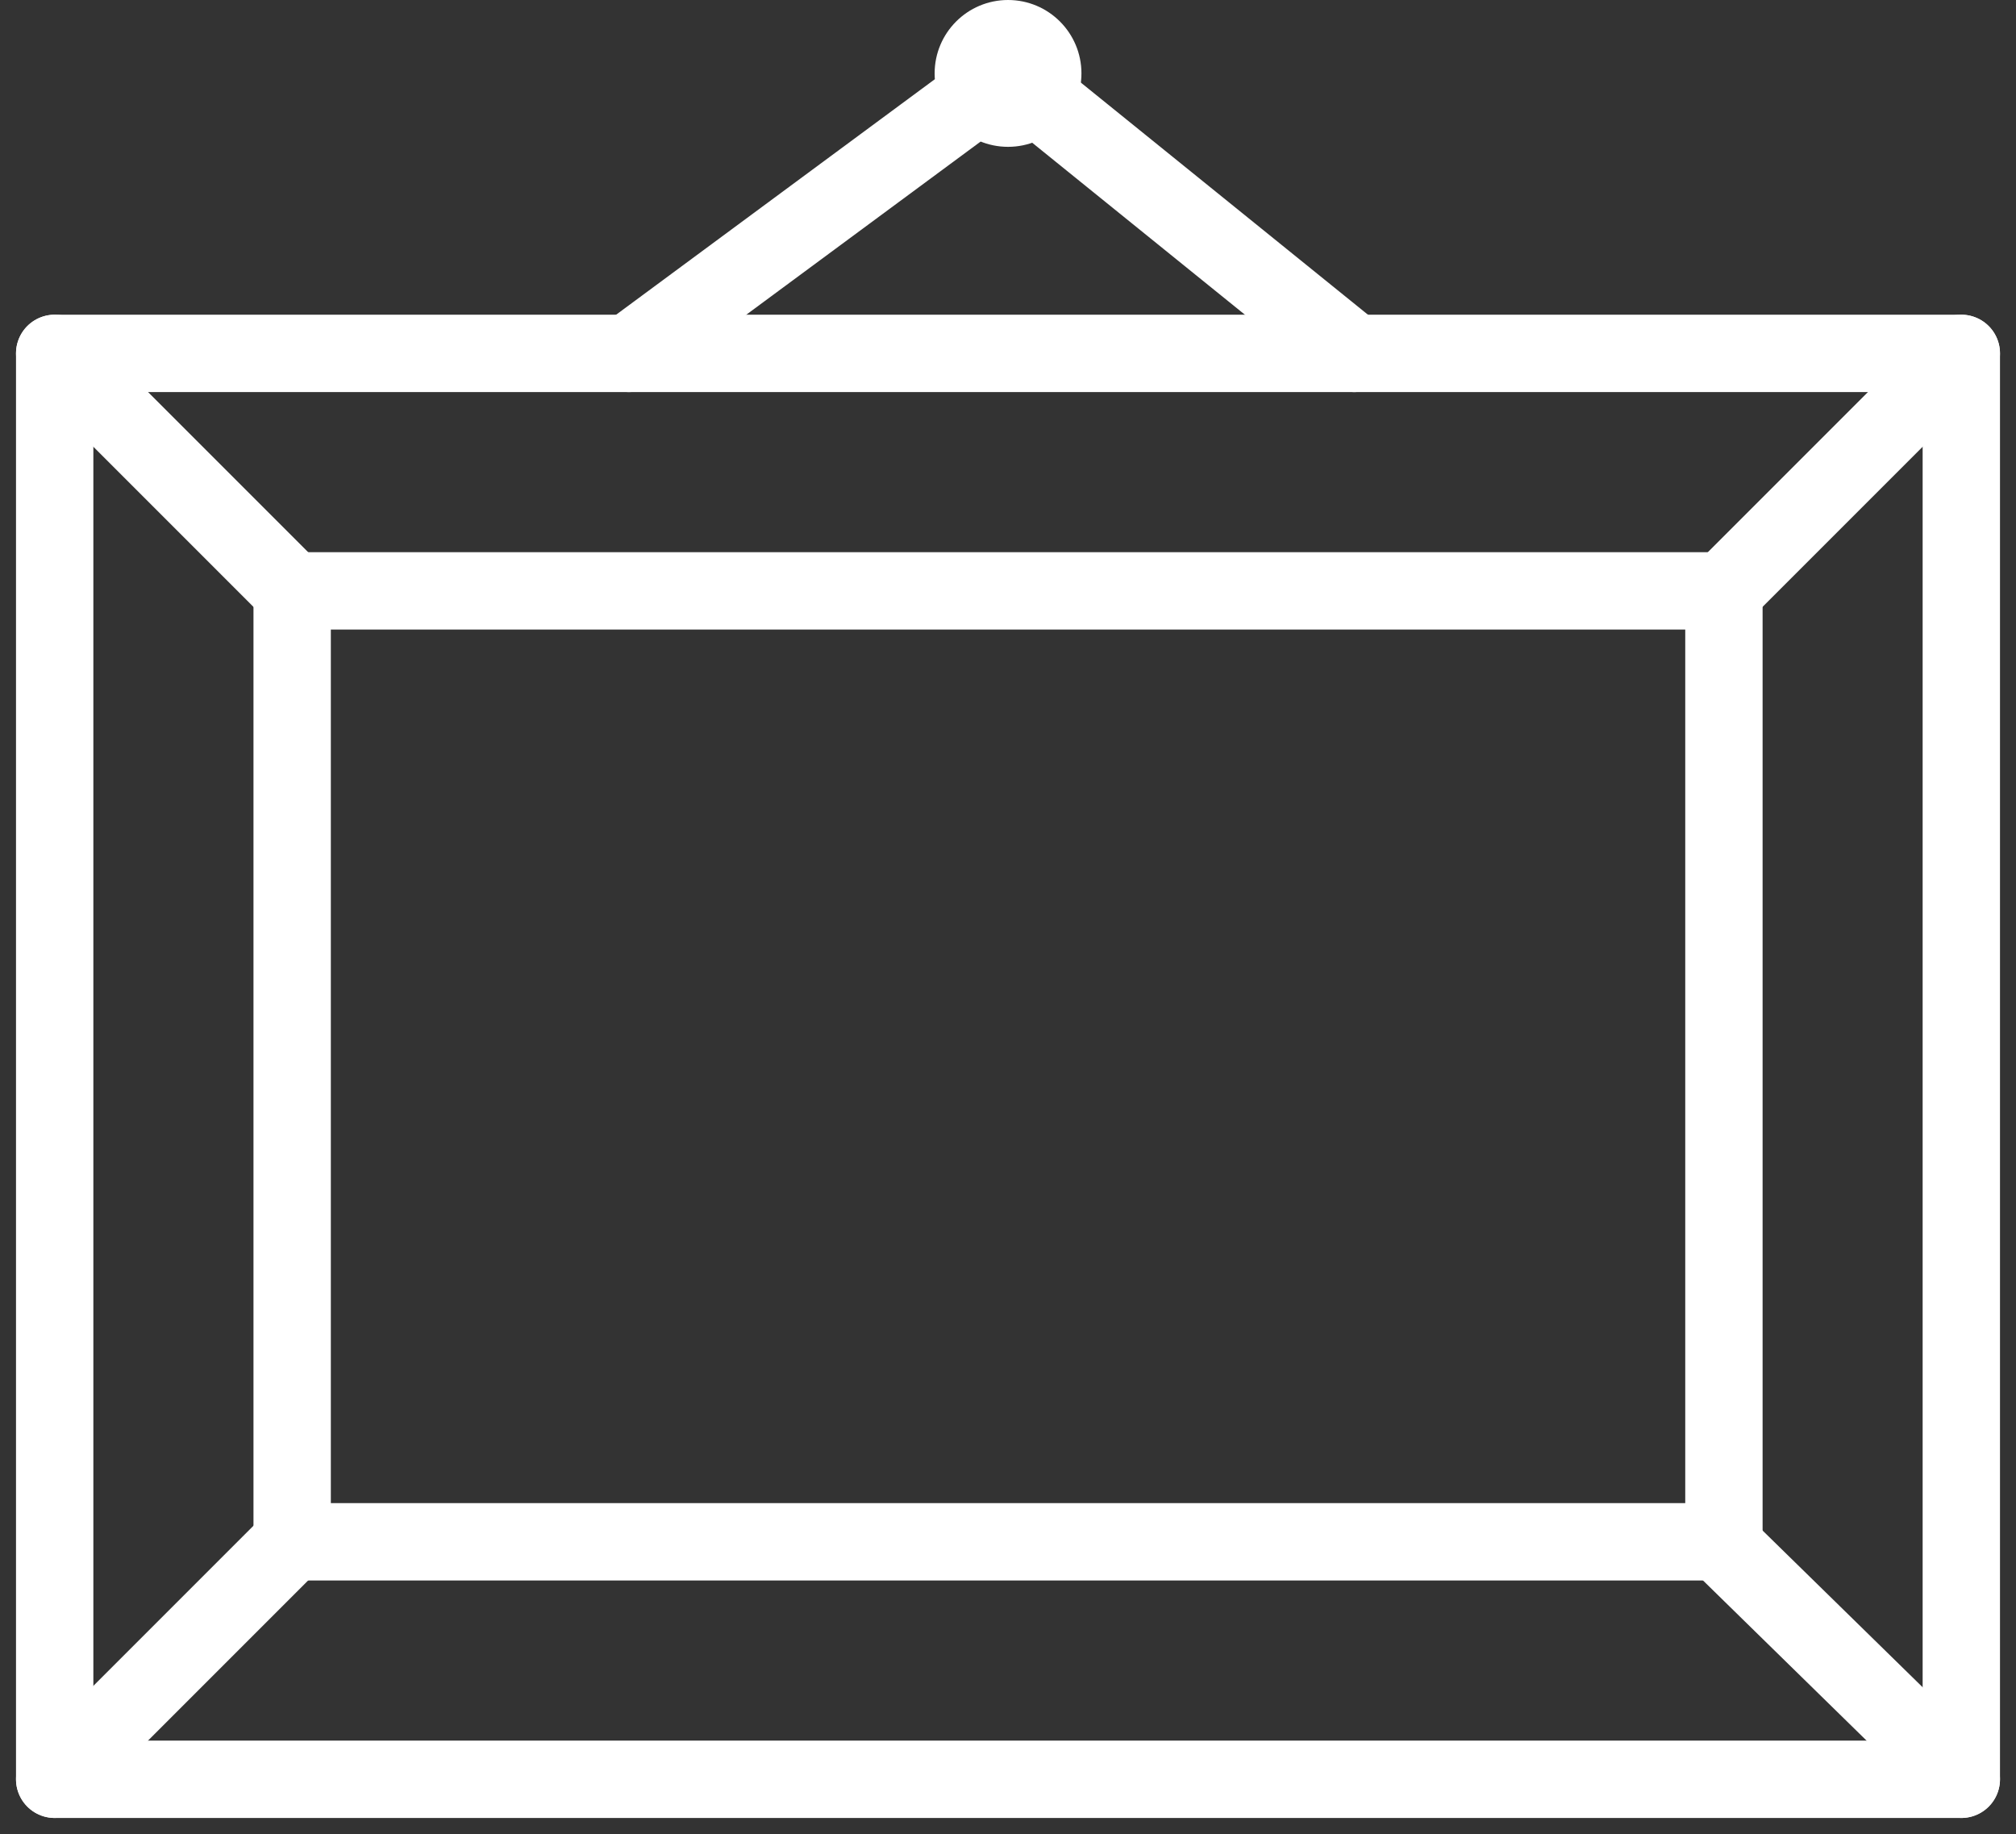
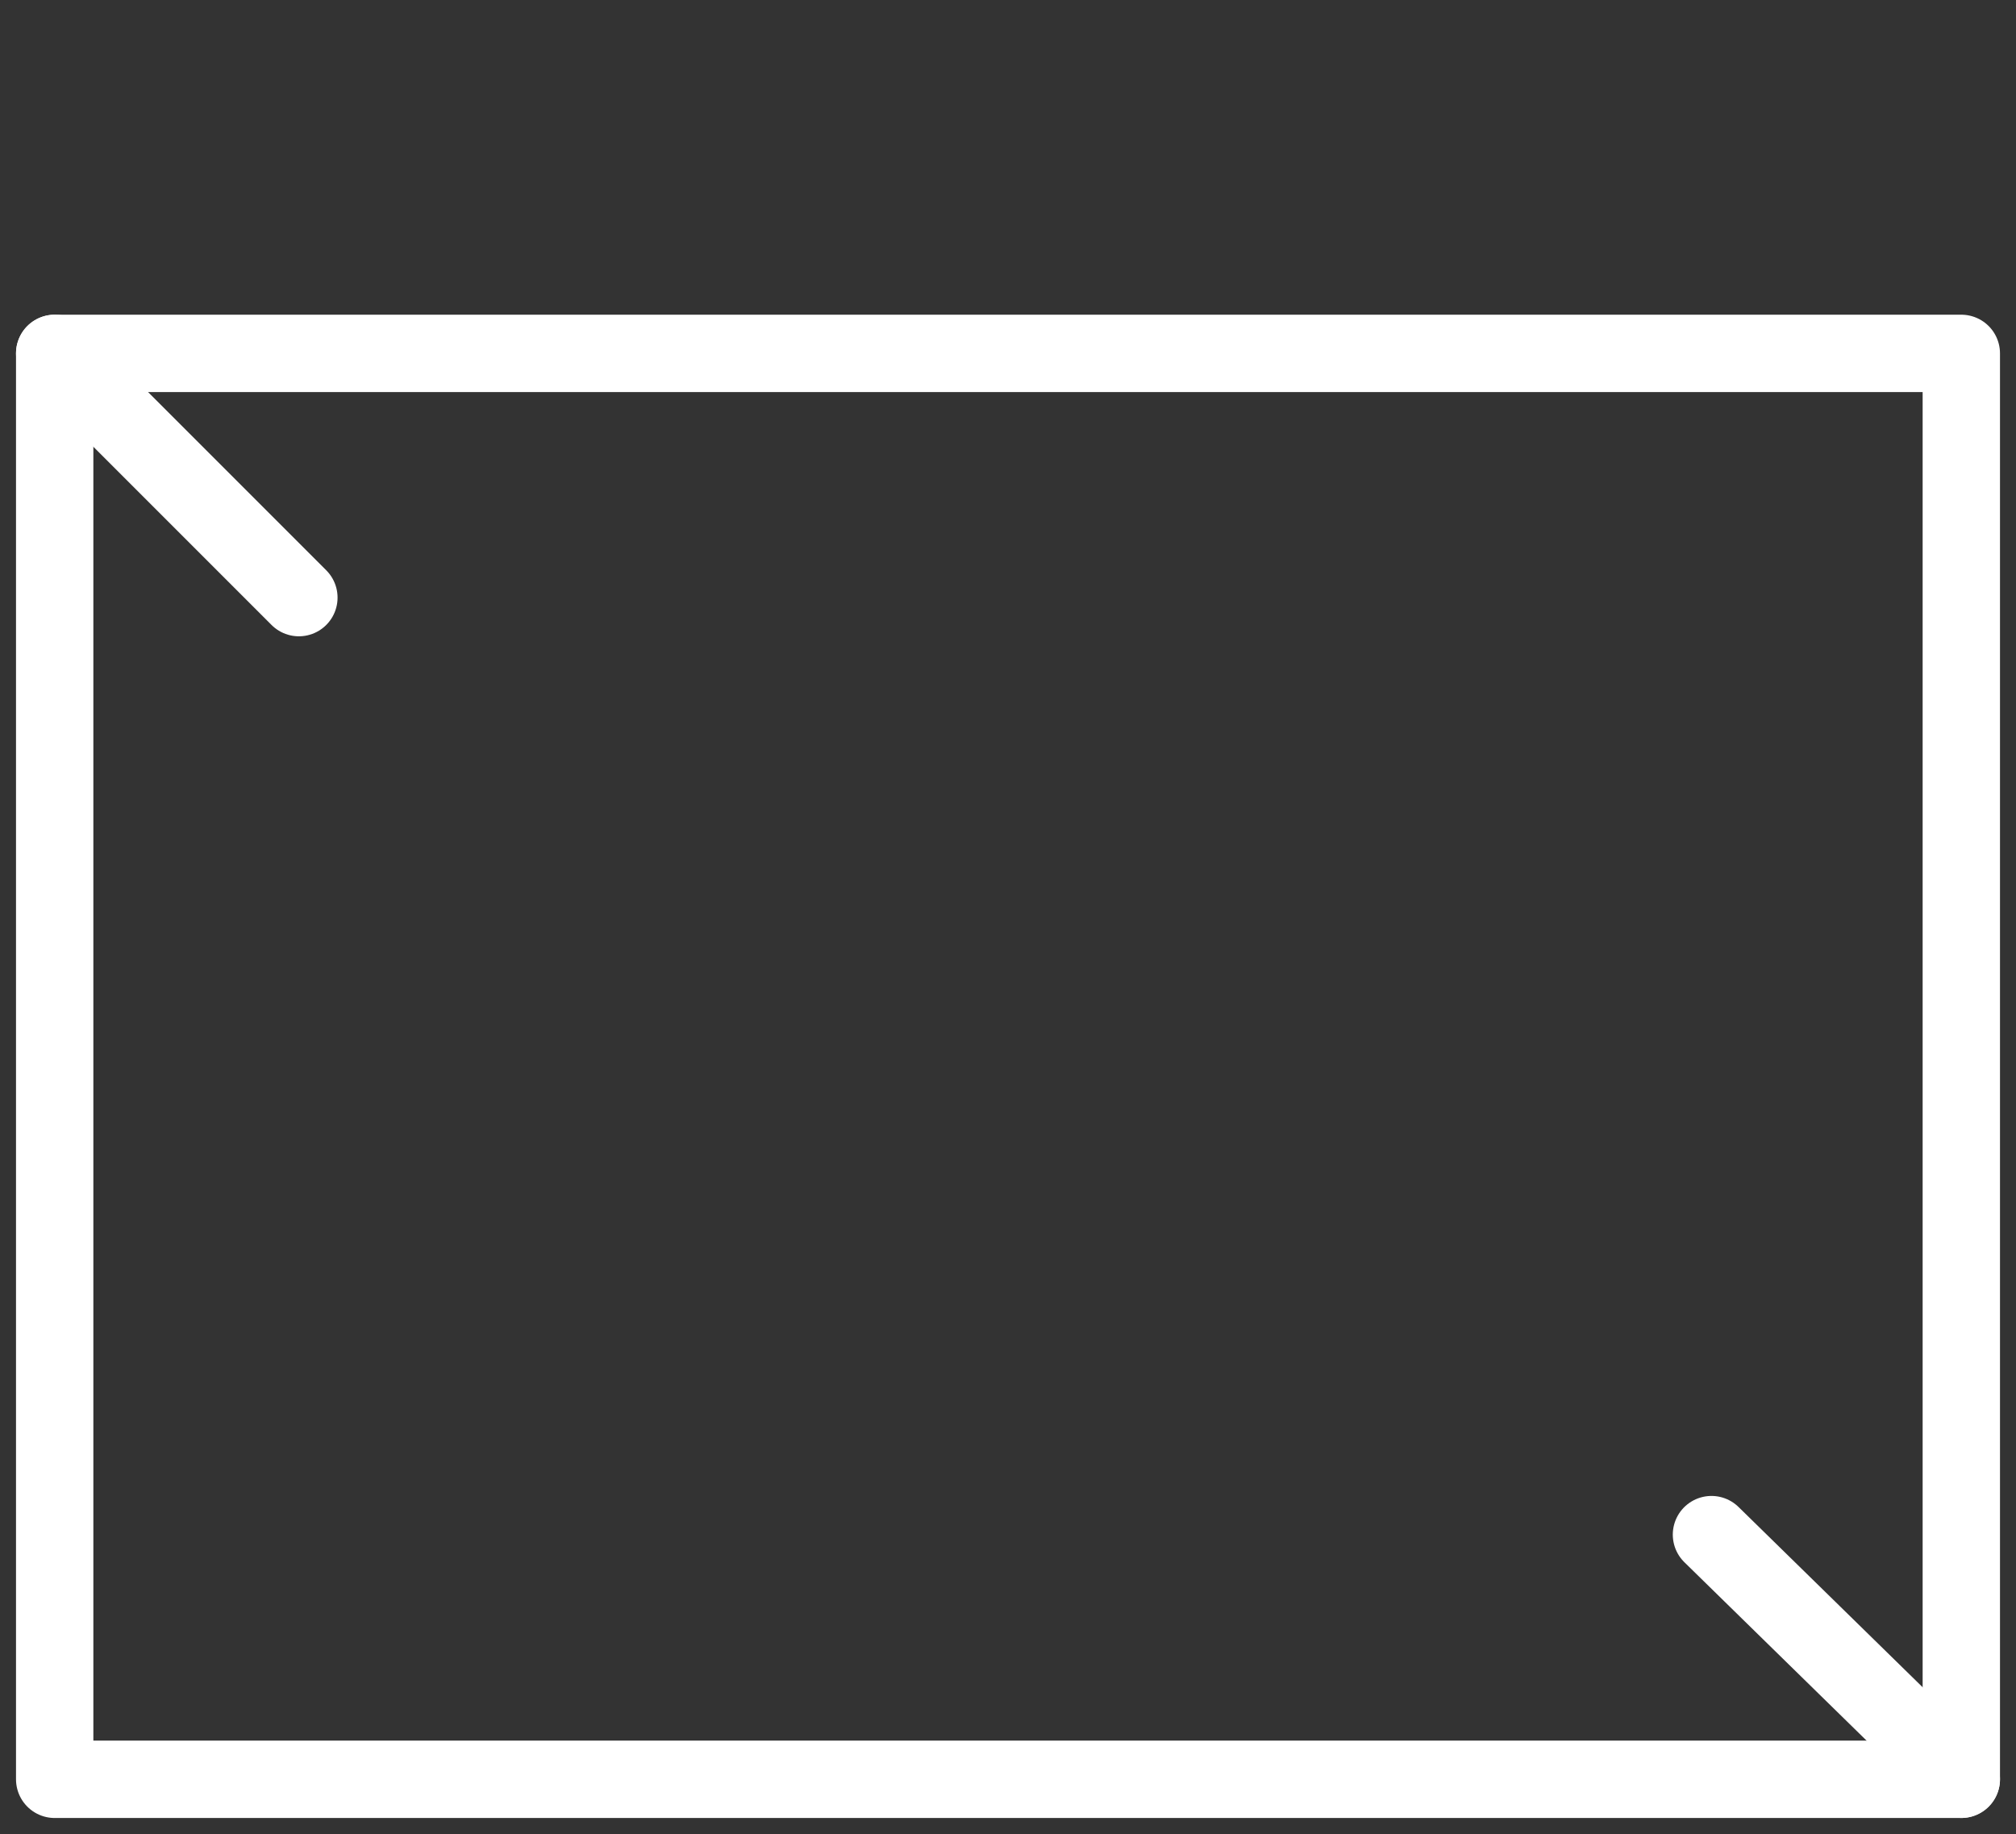
<svg xmlns="http://www.w3.org/2000/svg" width="26.063" height="23.707" viewBox="0 0 26.063 23.707">
  <rect x="0" y="0" width="26.063" height="23.707" fill="#333333" stroke="none" />
  <g id="グループ_78" data-name="グループ 78" transform="translate(-540.293 -548.5)">
    <rect id="icon_5" width="23" height="23" transform="translate(541 548.5)" fill="none" />
    <g id="グループ_77" data-name="グループ 77" transform="translate(124.648 505.733)">
      <g id="グループ_76" data-name="グループ 76" transform="translate(416.352 47.335)">
        <rect id="長方形_25" data-name="長方形 25" width="24.649" height="18.432" transform="translate(0 0)" fill="none" stroke="#fff" stroke-linecap="round" stroke-linejoin="round" stroke-width="1" />
-         <rect id="長方形_26" data-name="長方形 26" width="18.51" height="12.292" transform="translate(3.07 3.07)" fill="none" stroke="#fff" stroke-linecap="round" stroke-linejoin="round" stroke-width="1" />
        <line id="線_34" data-name="線 34" x2="3.157" y2="3.157" transform="translate(0 0)" fill="none" stroke="#fff" stroke-linecap="round" stroke-linejoin="round" stroke-width="1" />
-         <line id="線_35" data-name="線 35" x1="3.196" y2="3.196" transform="translate(21.453 0)" fill="none" stroke="#fff" stroke-linecap="round" stroke-linejoin="round" stroke-width="1" />
        <line id="線_36" data-name="線 36" x1="3.23" y1="3.162" transform="translate(21.419 15.269)" fill="none" stroke="#fff" stroke-linecap="round" stroke-linejoin="round" stroke-width="1" />
-         <line id="線_37" data-name="線 37" y1="3.196" x2="3.196" transform="translate(0 15.235)" fill="none" stroke="#fff" stroke-linecap="round" stroke-linejoin="round" stroke-width="1" />
      </g>
-       <path id="パス_50" data-name="パス 50" d="M431.216,48.286l4.9-3.62,4.478,3.62" transform="translate(-7.441 -0.951)" fill="none" stroke="#fff" stroke-linecap="round" stroke-linejoin="round" stroke-width="1" />
-       <circle id="楕円形_5" data-name="楕円形 5" cx="0.949" cy="0.949" r="0.949" transform="translate(427.728 42.767)" fill="#fff" />
    </g>
  </g>
</svg>